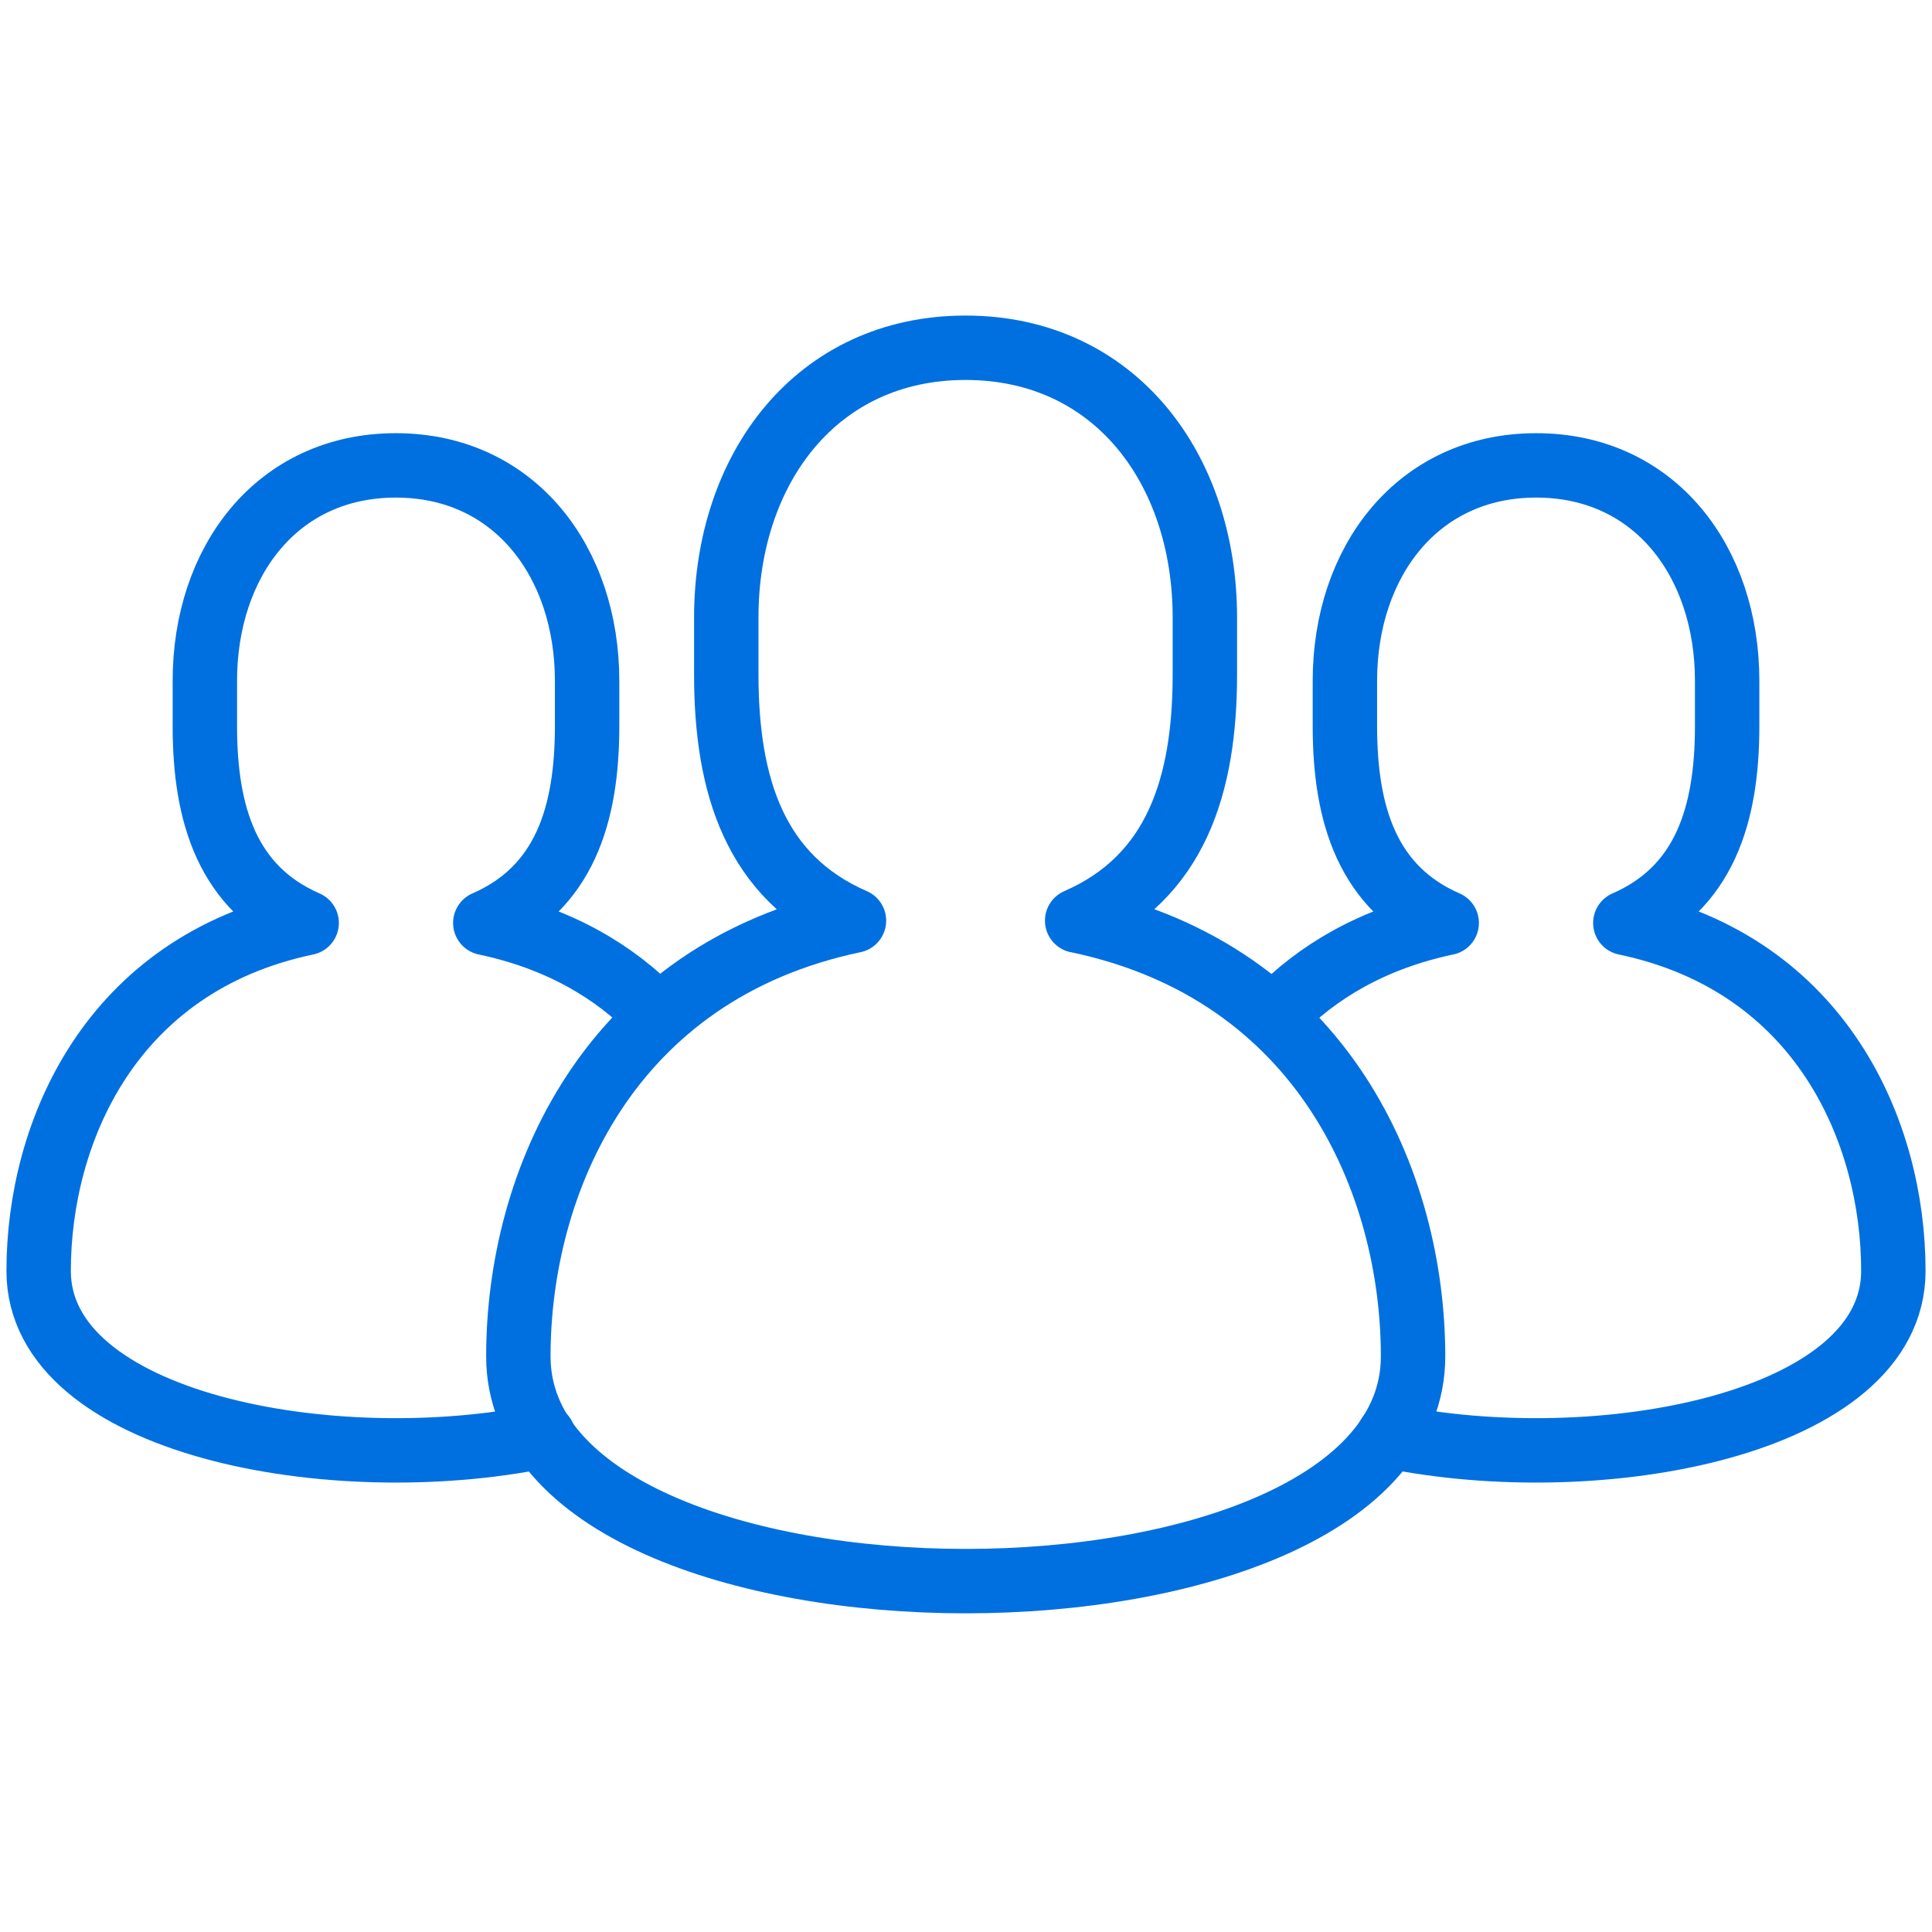
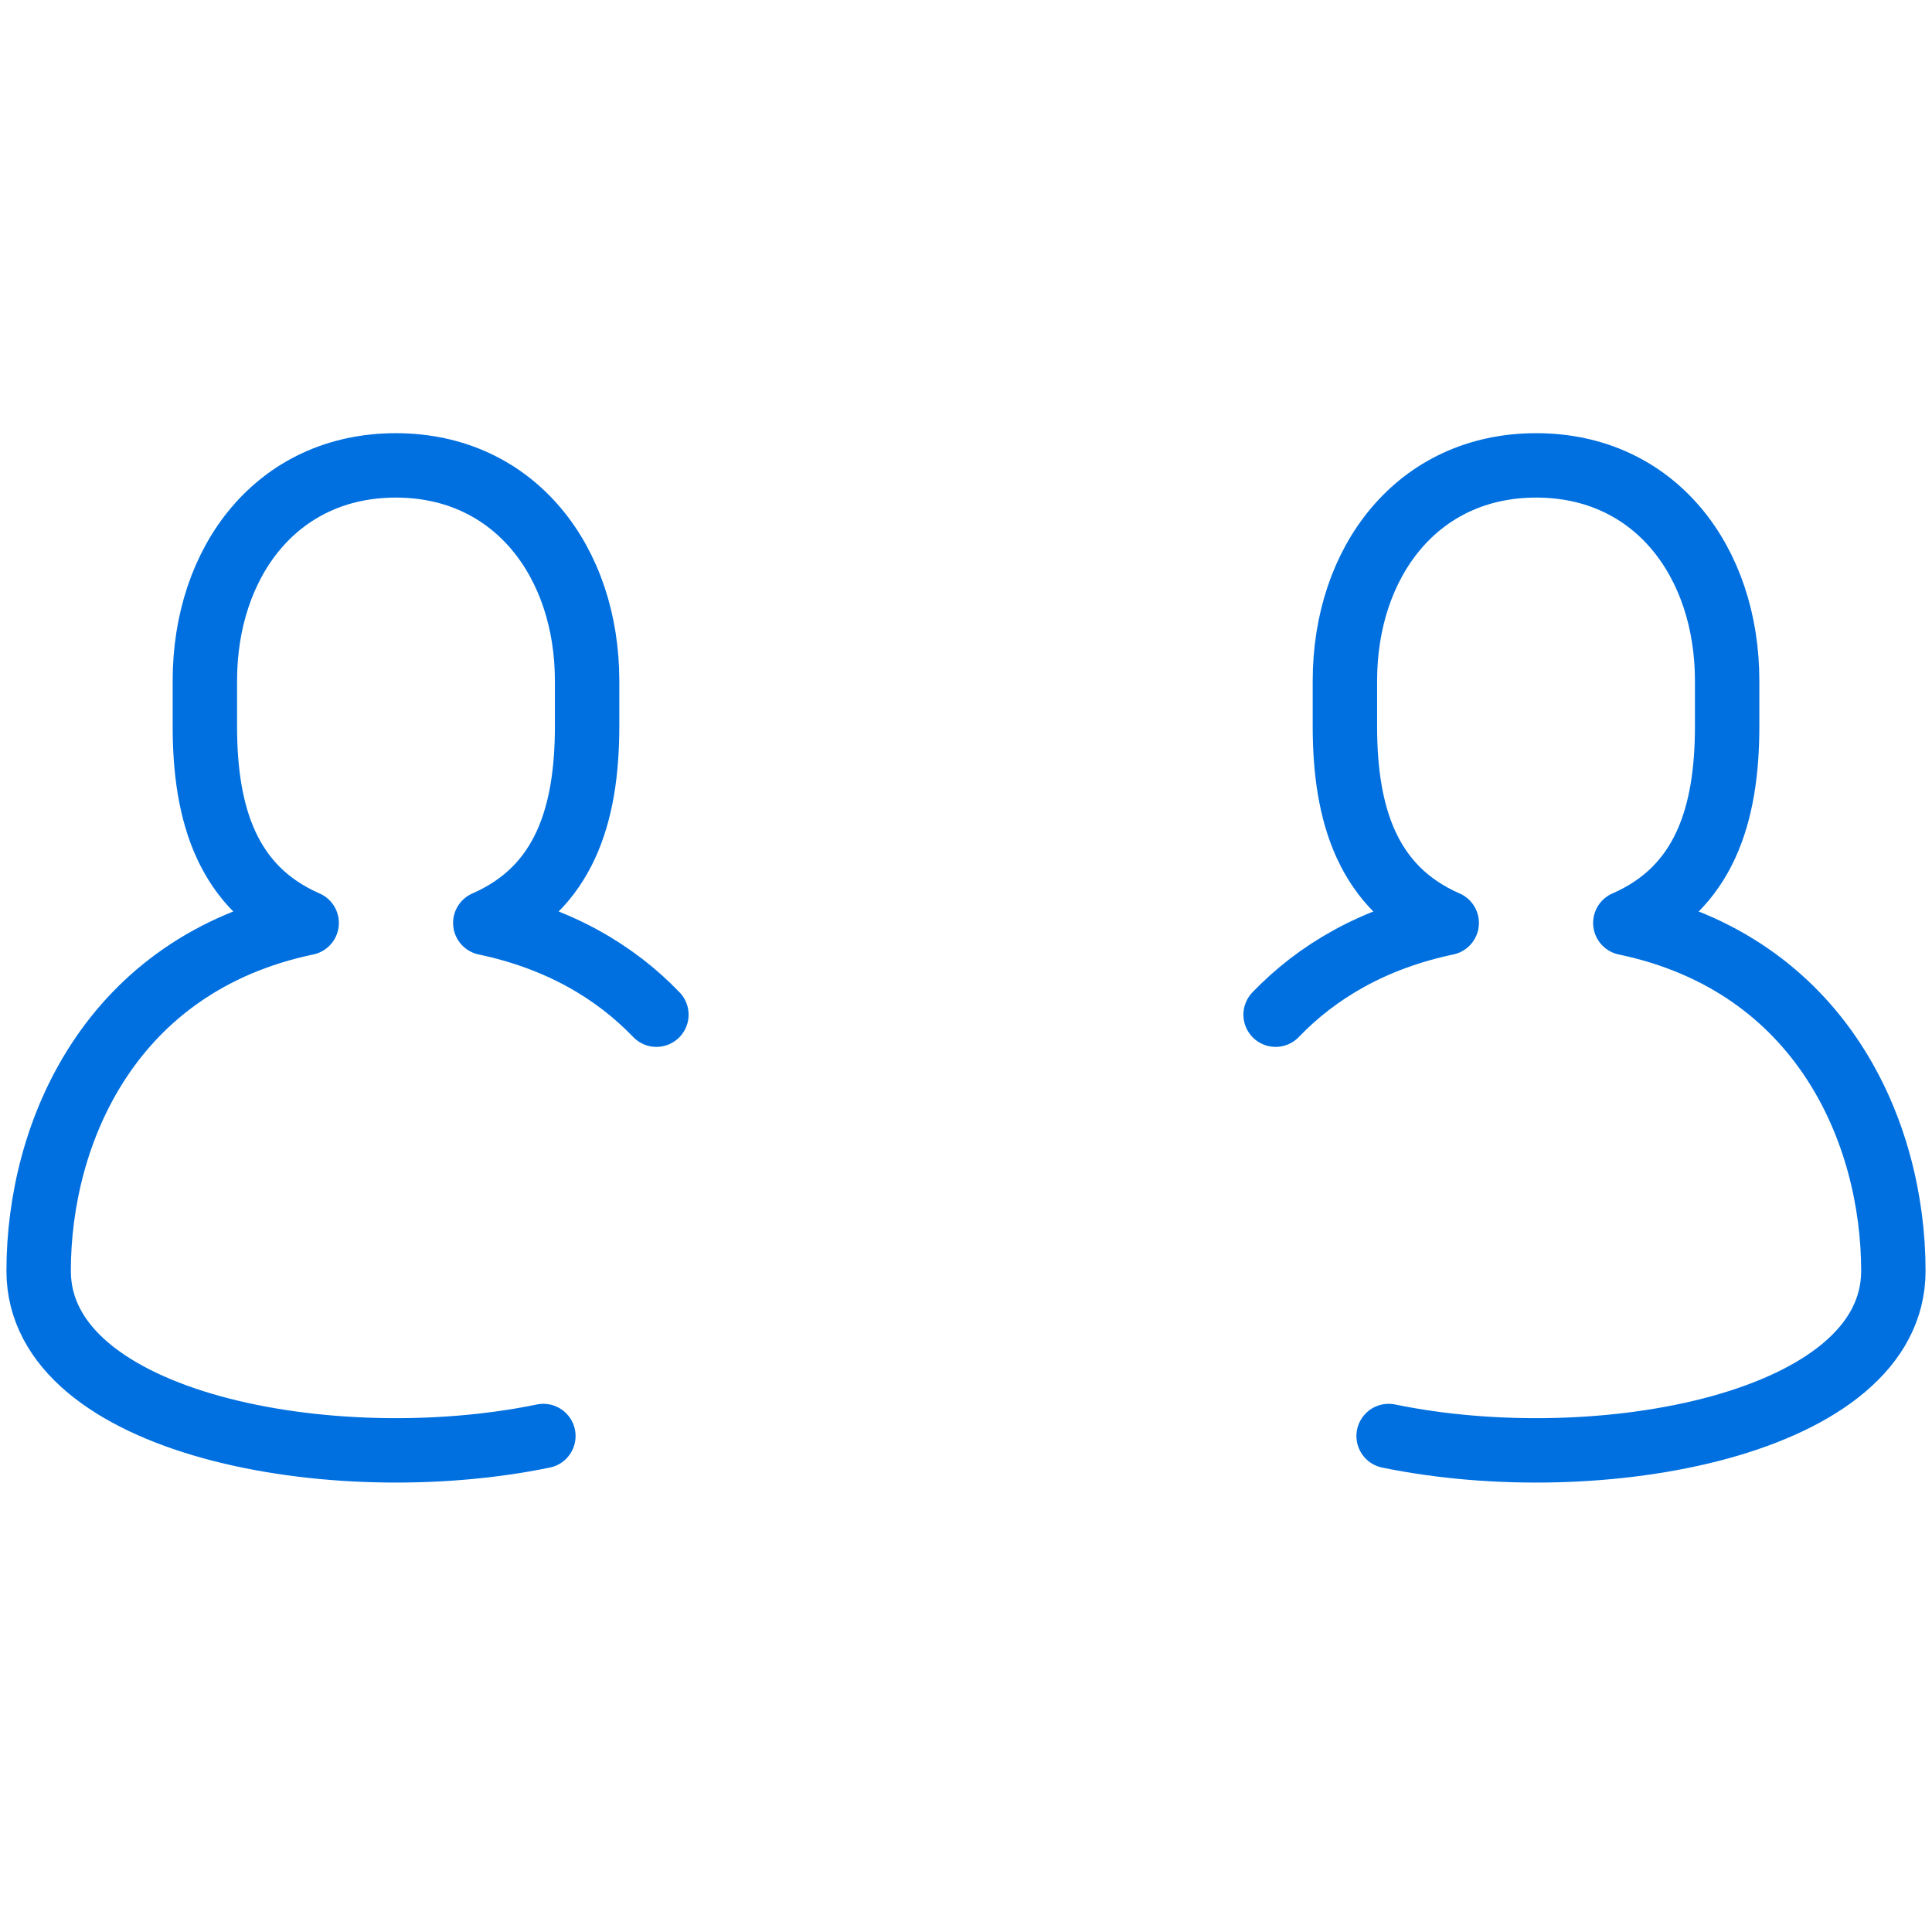
<svg xmlns="http://www.w3.org/2000/svg" width="60" height="60" viewBox="0 0 60 60" fill="none">
-   <path d="M33.452 28.592C36.525 27.252 37.418 24.385 37.418 20.946V19.178C37.418 14.551 34.613 10.8 29.986 10.8C25.36 10.8 22.555 14.551 22.555 19.178V20.946C22.555 24.385 23.44 27.252 26.521 28.592C18.884 30.191 16.098 36.737 16.098 42.123C16.098 51.43 43.884 51.43 43.884 42.123C43.884 36.737 41.097 30.191 33.461 28.592H33.452Z" stroke="#0070E0" stroke-width="2" stroke-linecap="round" stroke-linejoin="round" />
  <path d="M43.125 44.597C49.672 45.946 58.8 44.231 58.8 39.471C58.8 35.174 56.576 29.94 50.476 28.663C52.932 27.591 53.638 25.305 53.638 22.554V21.143C53.638 17.445 51.396 14.453 47.707 14.453C44.018 14.453 41.767 17.454 41.767 21.143V22.554C41.767 25.305 42.473 27.591 44.929 28.663C42.643 29.145 40.901 30.173 39.615 31.512" stroke="#0070E0" stroke-width="2" stroke-linecap="round" stroke-linejoin="round" />
  <path d="M16.875 44.597C10.328 45.946 1.2 44.231 1.2 39.471C1.2 35.174 3.424 29.94 9.524 28.663C7.068 27.591 6.362 25.305 6.362 22.554V21.143C6.362 17.445 8.604 14.453 12.293 14.453C15.982 14.453 18.233 17.454 18.233 21.143V22.554C18.233 25.305 17.527 27.591 15.071 28.663C17.357 29.145 19.099 30.173 20.385 31.512" stroke="#0070E0" stroke-width="2" stroke-linecap="round" stroke-linejoin="round" />
</svg>